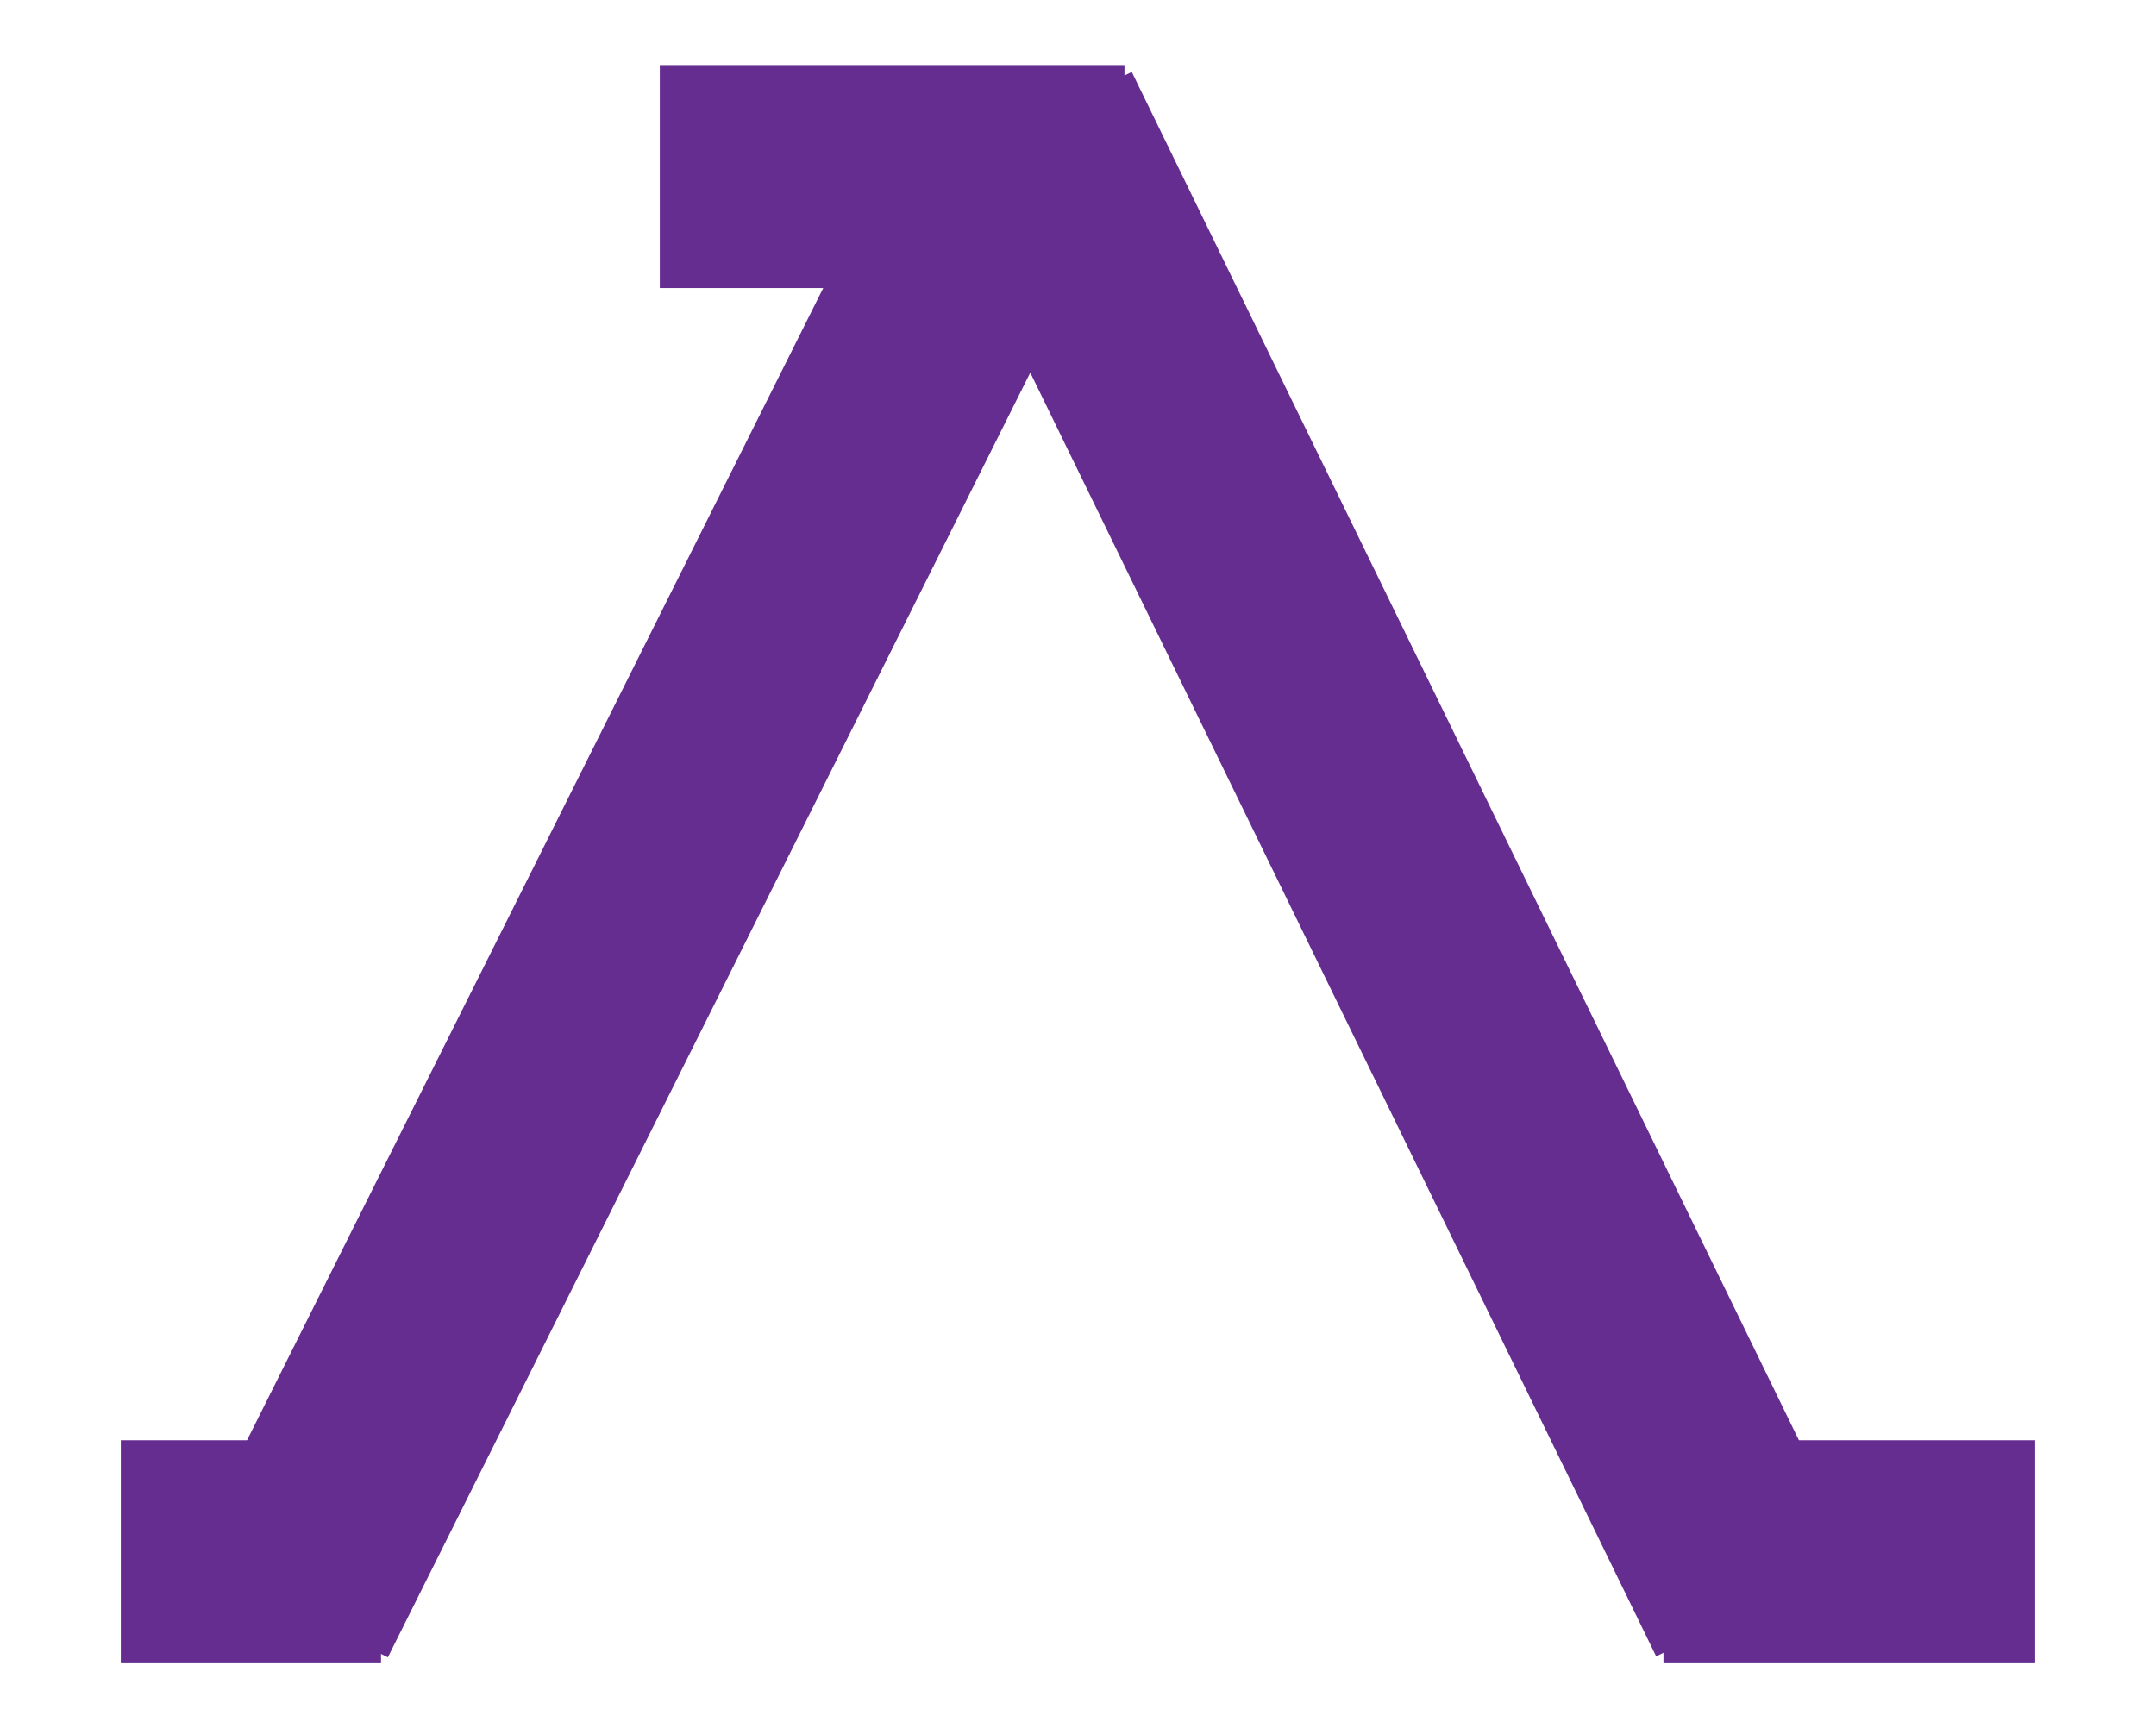
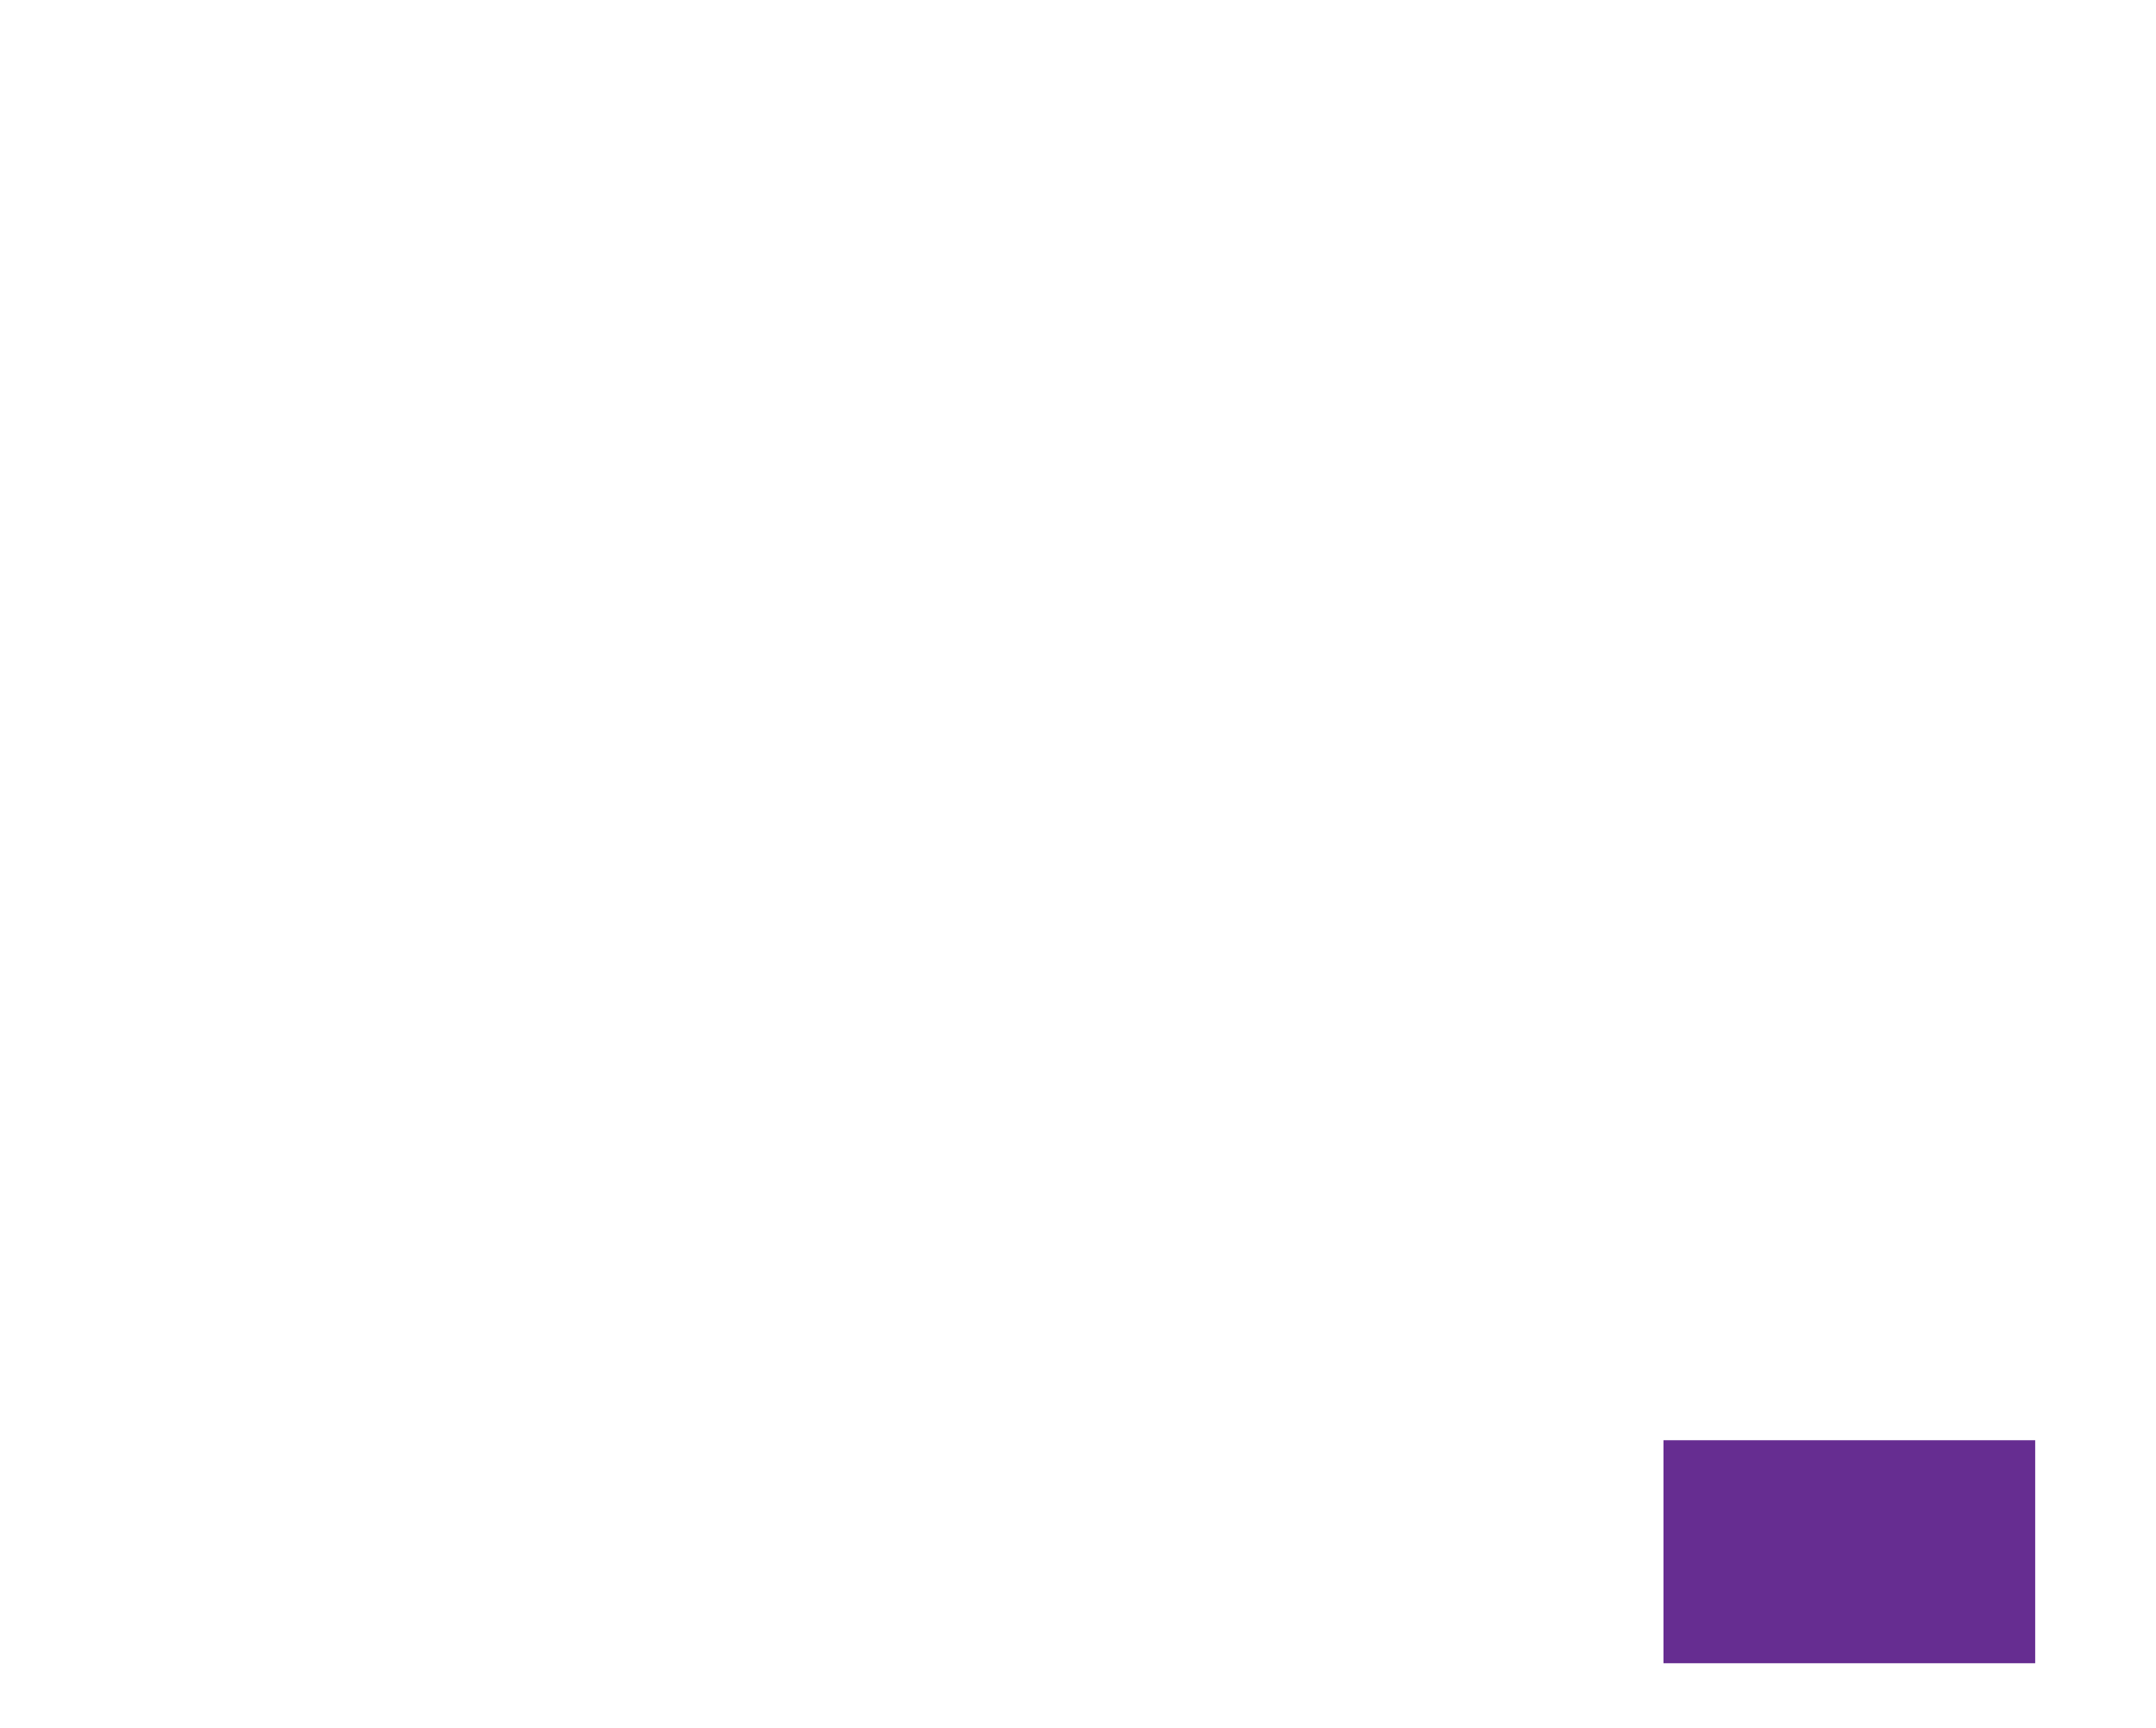
<svg xmlns="http://www.w3.org/2000/svg" version="1.1" width="116px" height="93px" viewBox="-0.5 -0.5 116 93" content="&lt;mxfile host=&quot;app.diagrams.net&quot; agent=&quot;Mozilla/5.0 (Windows NT 10.0; Win64; x64) AppleWebKit/537.36 (KHTML, like Gecko) Chrome/135.0.0.0 Safari/537.36&quot; version=&quot;24.8.4&quot; scale=&quot;1&quot; border=&quot;0&quot;&gt;&#10;  &lt;diagram name=&quot;logo&quot; id=&quot;6ikGwvKbQT2onWqkbpl8&quot;&gt;&#10;    &lt;mxGraphModel dx=&quot;1034&quot; dy=&quot;557&quot; grid=&quot;0&quot; gridSize=&quot;10&quot; guides=&quot;1&quot; tooltips=&quot;1&quot; connect=&quot;1&quot; arrows=&quot;1&quot; fold=&quot;1&quot; page=&quot;1&quot; pageScale=&quot;1&quot; pageWidth=&quot;827&quot; pageHeight=&quot;1169&quot; background=&quot;none&quot; math=&quot;0&quot; shadow=&quot;0&quot;&gt;&#10;      &lt;root&gt;&#10;        &lt;mxCell id=&quot;qXOM9YzcDWtaSJh3dXcN-0&quot; /&gt;&#10;        &lt;mxCell id=&quot;qXOM9YzcDWtaSJh3dXcN-1&quot; parent=&quot;qXOM9YzcDWtaSJh3dXcN-0&quot; /&gt;&#10;        &lt;mxCell id=&quot;qXOM9YzcDWtaSJh3dXcN-2&quot; value=&quot;&quot; style=&quot;endArrow=none;html=1;rounded=0;strokeWidth=12;strokeColor=#662D91;&quot; edge=&quot;1&quot; parent=&quot;qXOM9YzcDWtaSJh3dXcN-1&quot;&gt;&#10;          &lt;mxGeometry width=&quot;50&quot; height=&quot;50&quot; relative=&quot;1&quot; as=&quot;geometry&quot;&gt;&#10;            &lt;mxPoint x=&quot;210&quot; y=&quot;193&quot; as=&quot;sourcePoint&quot; /&gt;&#10;            &lt;mxPoint x=&quot;235&quot; y=&quot;193&quot; as=&quot;targetPoint&quot; /&gt;&#10;          &lt;/mxGeometry&gt;&#10;        &lt;/mxCell&gt;&#10;        &lt;mxCell id=&quot;qXOM9YzcDWtaSJh3dXcN-3&quot; value=&quot;&quot; style=&quot;endArrow=none;html=1;rounded=0;strokeWidth=12;strokeColor=#662D91;&quot; edge=&quot;1&quot; parent=&quot;qXOM9YzcDWtaSJh3dXcN-1&quot;&gt;&#10;          &lt;mxGeometry width=&quot;50&quot; height=&quot;50&quot; relative=&quot;1&quot; as=&quot;geometry&quot;&gt;&#10;            &lt;mxPoint x=&quot;269&quot; y=&quot;270&quot; as=&quot;sourcePoint&quot; /&gt;&#10;            &lt;mxPoint x=&quot;230&quot; y=&quot;190&quot; as=&quot;targetPoint&quot; /&gt;&#10;          &lt;/mxGeometry&gt;&#10;        &lt;/mxCell&gt;&#10;        &lt;mxCell id=&quot;qXOM9YzcDWtaSJh3dXcN-4&quot; value=&quot;&quot; style=&quot;endArrow=none;html=1;rounded=0;strokeWidth=12;strokeColor=#662D91;&quot; edge=&quot;1&quot; parent=&quot;qXOM9YzcDWtaSJh3dXcN-1&quot;&gt;&#10;          &lt;mxGeometry width=&quot;50&quot; height=&quot;50&quot; relative=&quot;1&quot; as=&quot;geometry&quot;&gt;&#10;            &lt;mxPoint x=&quot;190&quot; y=&quot;270&quot; as=&quot;sourcePoint&quot; /&gt;&#10;            &lt;mxPoint x=&quot;230&quot; y=&quot;190&quot; as=&quot;targetPoint&quot; /&gt;&#10;          &lt;/mxGeometry&gt;&#10;        &lt;/mxCell&gt;&#10;        &lt;mxCell id=&quot;qXOM9YzcDWtaSJh3dXcN-5&quot; value=&quot;&quot; style=&quot;endArrow=none;html=1;rounded=0;strokeWidth=12;strokeColor=#662D91;&quot; edge=&quot;1&quot; parent=&quot;qXOM9YzcDWtaSJh3dXcN-1&quot;&gt;&#10;          &lt;mxGeometry width=&quot;50&quot; height=&quot;50&quot; relative=&quot;1&quot; as=&quot;geometry&quot;&gt;&#10;            &lt;mxPoint x=&quot;181&quot; y=&quot;267&quot; as=&quot;sourcePoint&quot; /&gt;&#10;            &lt;mxPoint x=&quot;195&quot; y=&quot;267&quot; as=&quot;targetPoint&quot; /&gt;&#10;          &lt;/mxGeometry&gt;&#10;        &lt;/mxCell&gt;&#10;        &lt;mxCell id=&quot;qXOM9YzcDWtaSJh3dXcN-6&quot; value=&quot;&quot; style=&quot;endArrow=none;html=1;rounded=0;strokeWidth=12;strokeColor=#662D91;fontColor=#000000;&quot; edge=&quot;1&quot; parent=&quot;qXOM9YzcDWtaSJh3dXcN-1&quot;&gt;&#10;          &lt;mxGeometry width=&quot;50&quot; height=&quot;50&quot; relative=&quot;1&quot; as=&quot;geometry&quot;&gt;&#10;            &lt;mxPoint x=&quot;264&quot; y=&quot;267&quot; as=&quot;sourcePoint&quot; /&gt;&#10;            &lt;mxPoint x=&quot;284&quot; y=&quot;267&quot; as=&quot;targetPoint&quot; /&gt;&#10;          &lt;/mxGeometry&gt;&#10;        &lt;/mxCell&gt;&#10;      &lt;/root&gt;&#10;    &lt;/mxGraphModel&gt;&#10;  &lt;/diagram&gt;&#10;&lt;/mxfile&gt;&#10;">
  <defs>
    <style type="text/css">@import url(https://fonts.googleapis.com/css2?family=Roboto:wght@400;500);
@import url(https://fonts.googleapis.com/css2?family=Varela+Round:wght@400;500);
</style>
  </defs>
  <g>
    <g data-cell-id="qXOM9YzcDWtaSJh3dXcN-0">
      <g data-cell-id="qXOM9YzcDWtaSJh3dXcN-1">
        <g data-cell-id="qXOM9YzcDWtaSJh3dXcN-2">
          <g>
-             <path d="M 35 9 L 60 9" fill="none" stroke="#662d91" stroke-width="12" stroke-miterlimit="10" pointer-events="stroke" />
-           </g>
+             </g>
        </g>
        <g data-cell-id="qXOM9YzcDWtaSJh3dXcN-3">
          <g>
-             <path d="M 94 86 L 55 6" fill="none" stroke="#662d91" stroke-width="12" stroke-miterlimit="10" pointer-events="stroke" />
-           </g>
+             </g>
        </g>
        <g data-cell-id="qXOM9YzcDWtaSJh3dXcN-4">
          <g>
-             <path d="M 15 86 L 55 6" fill="none" stroke="#662d91" stroke-width="12" stroke-miterlimit="10" pointer-events="stroke" />
-           </g>
+             </g>
        </g>
        <g data-cell-id="qXOM9YzcDWtaSJh3dXcN-5">
          <g>
-             <path d="M 6 83 L 20 83" fill="none" stroke="#662d91" stroke-width="12" stroke-miterlimit="10" pointer-events="stroke" />
-           </g>
+             </g>
        </g>
        <g data-cell-id="qXOM9YzcDWtaSJh3dXcN-6">
          <g>
            <path d="M 89 83 L 109 83" fill="none" stroke="#662d91" stroke-width="12" stroke-miterlimit="10" pointer-events="stroke" />
          </g>
        </g>
      </g>
    </g>
  </g>
</svg>